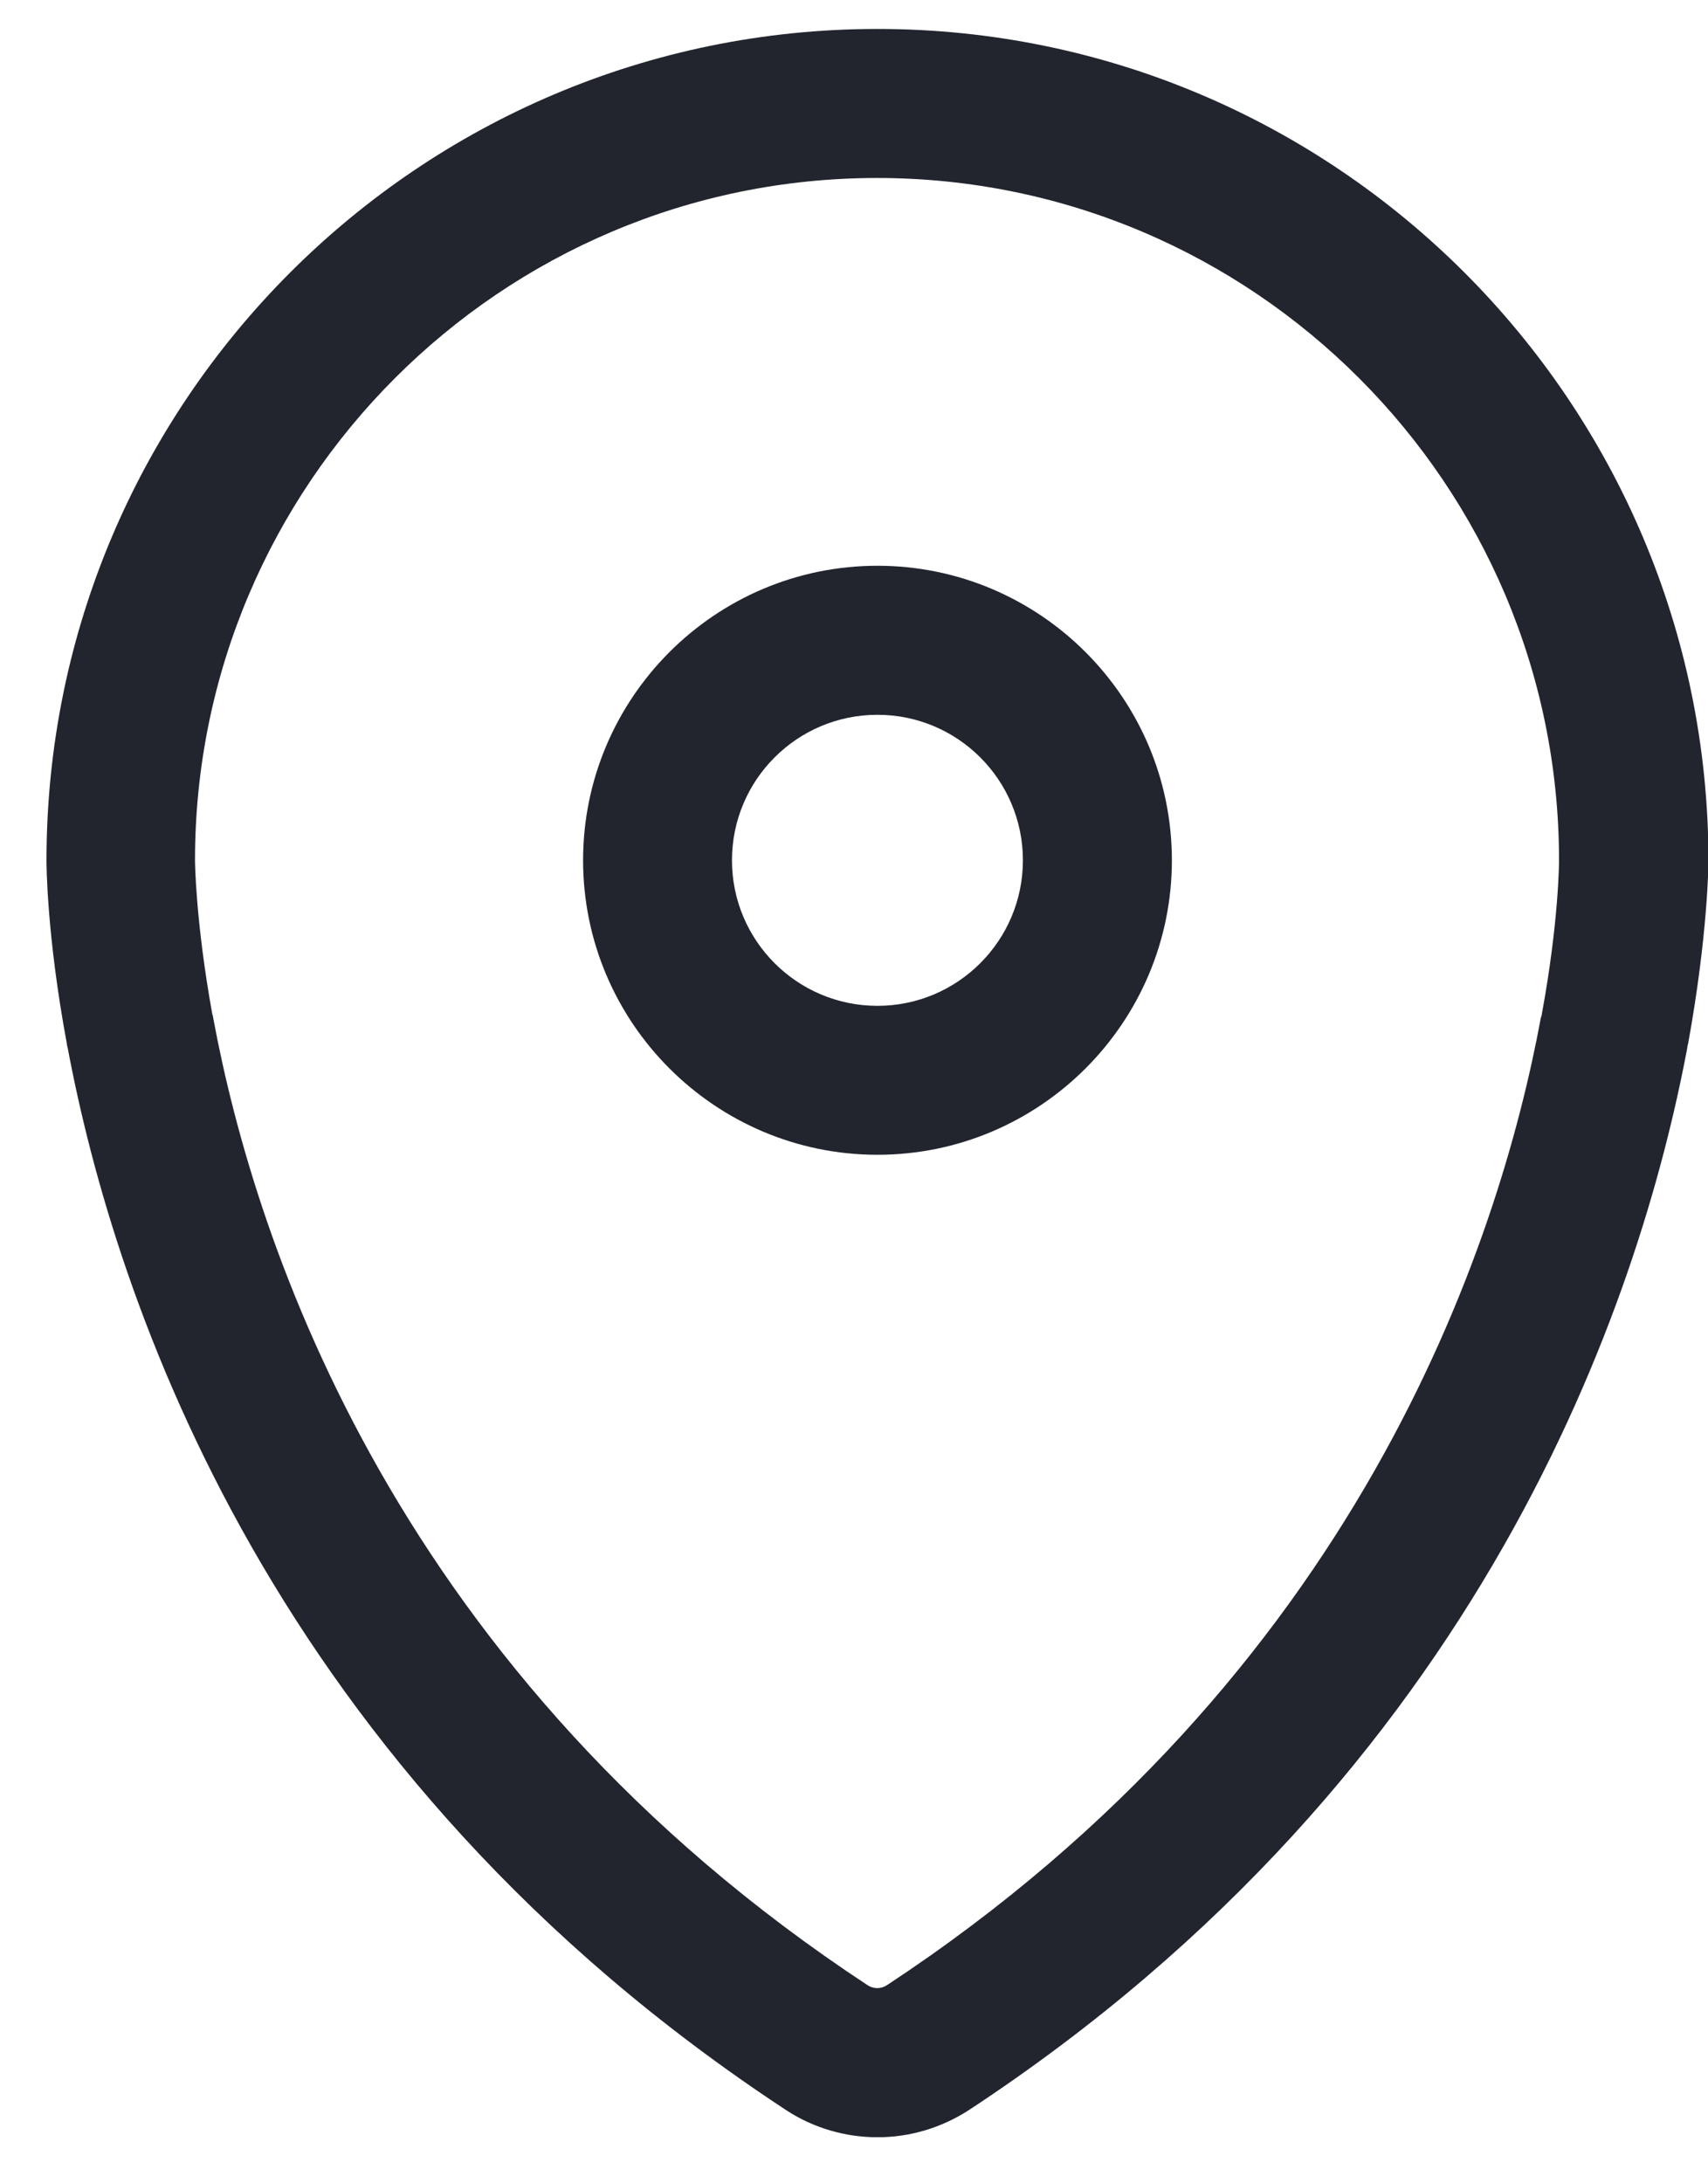
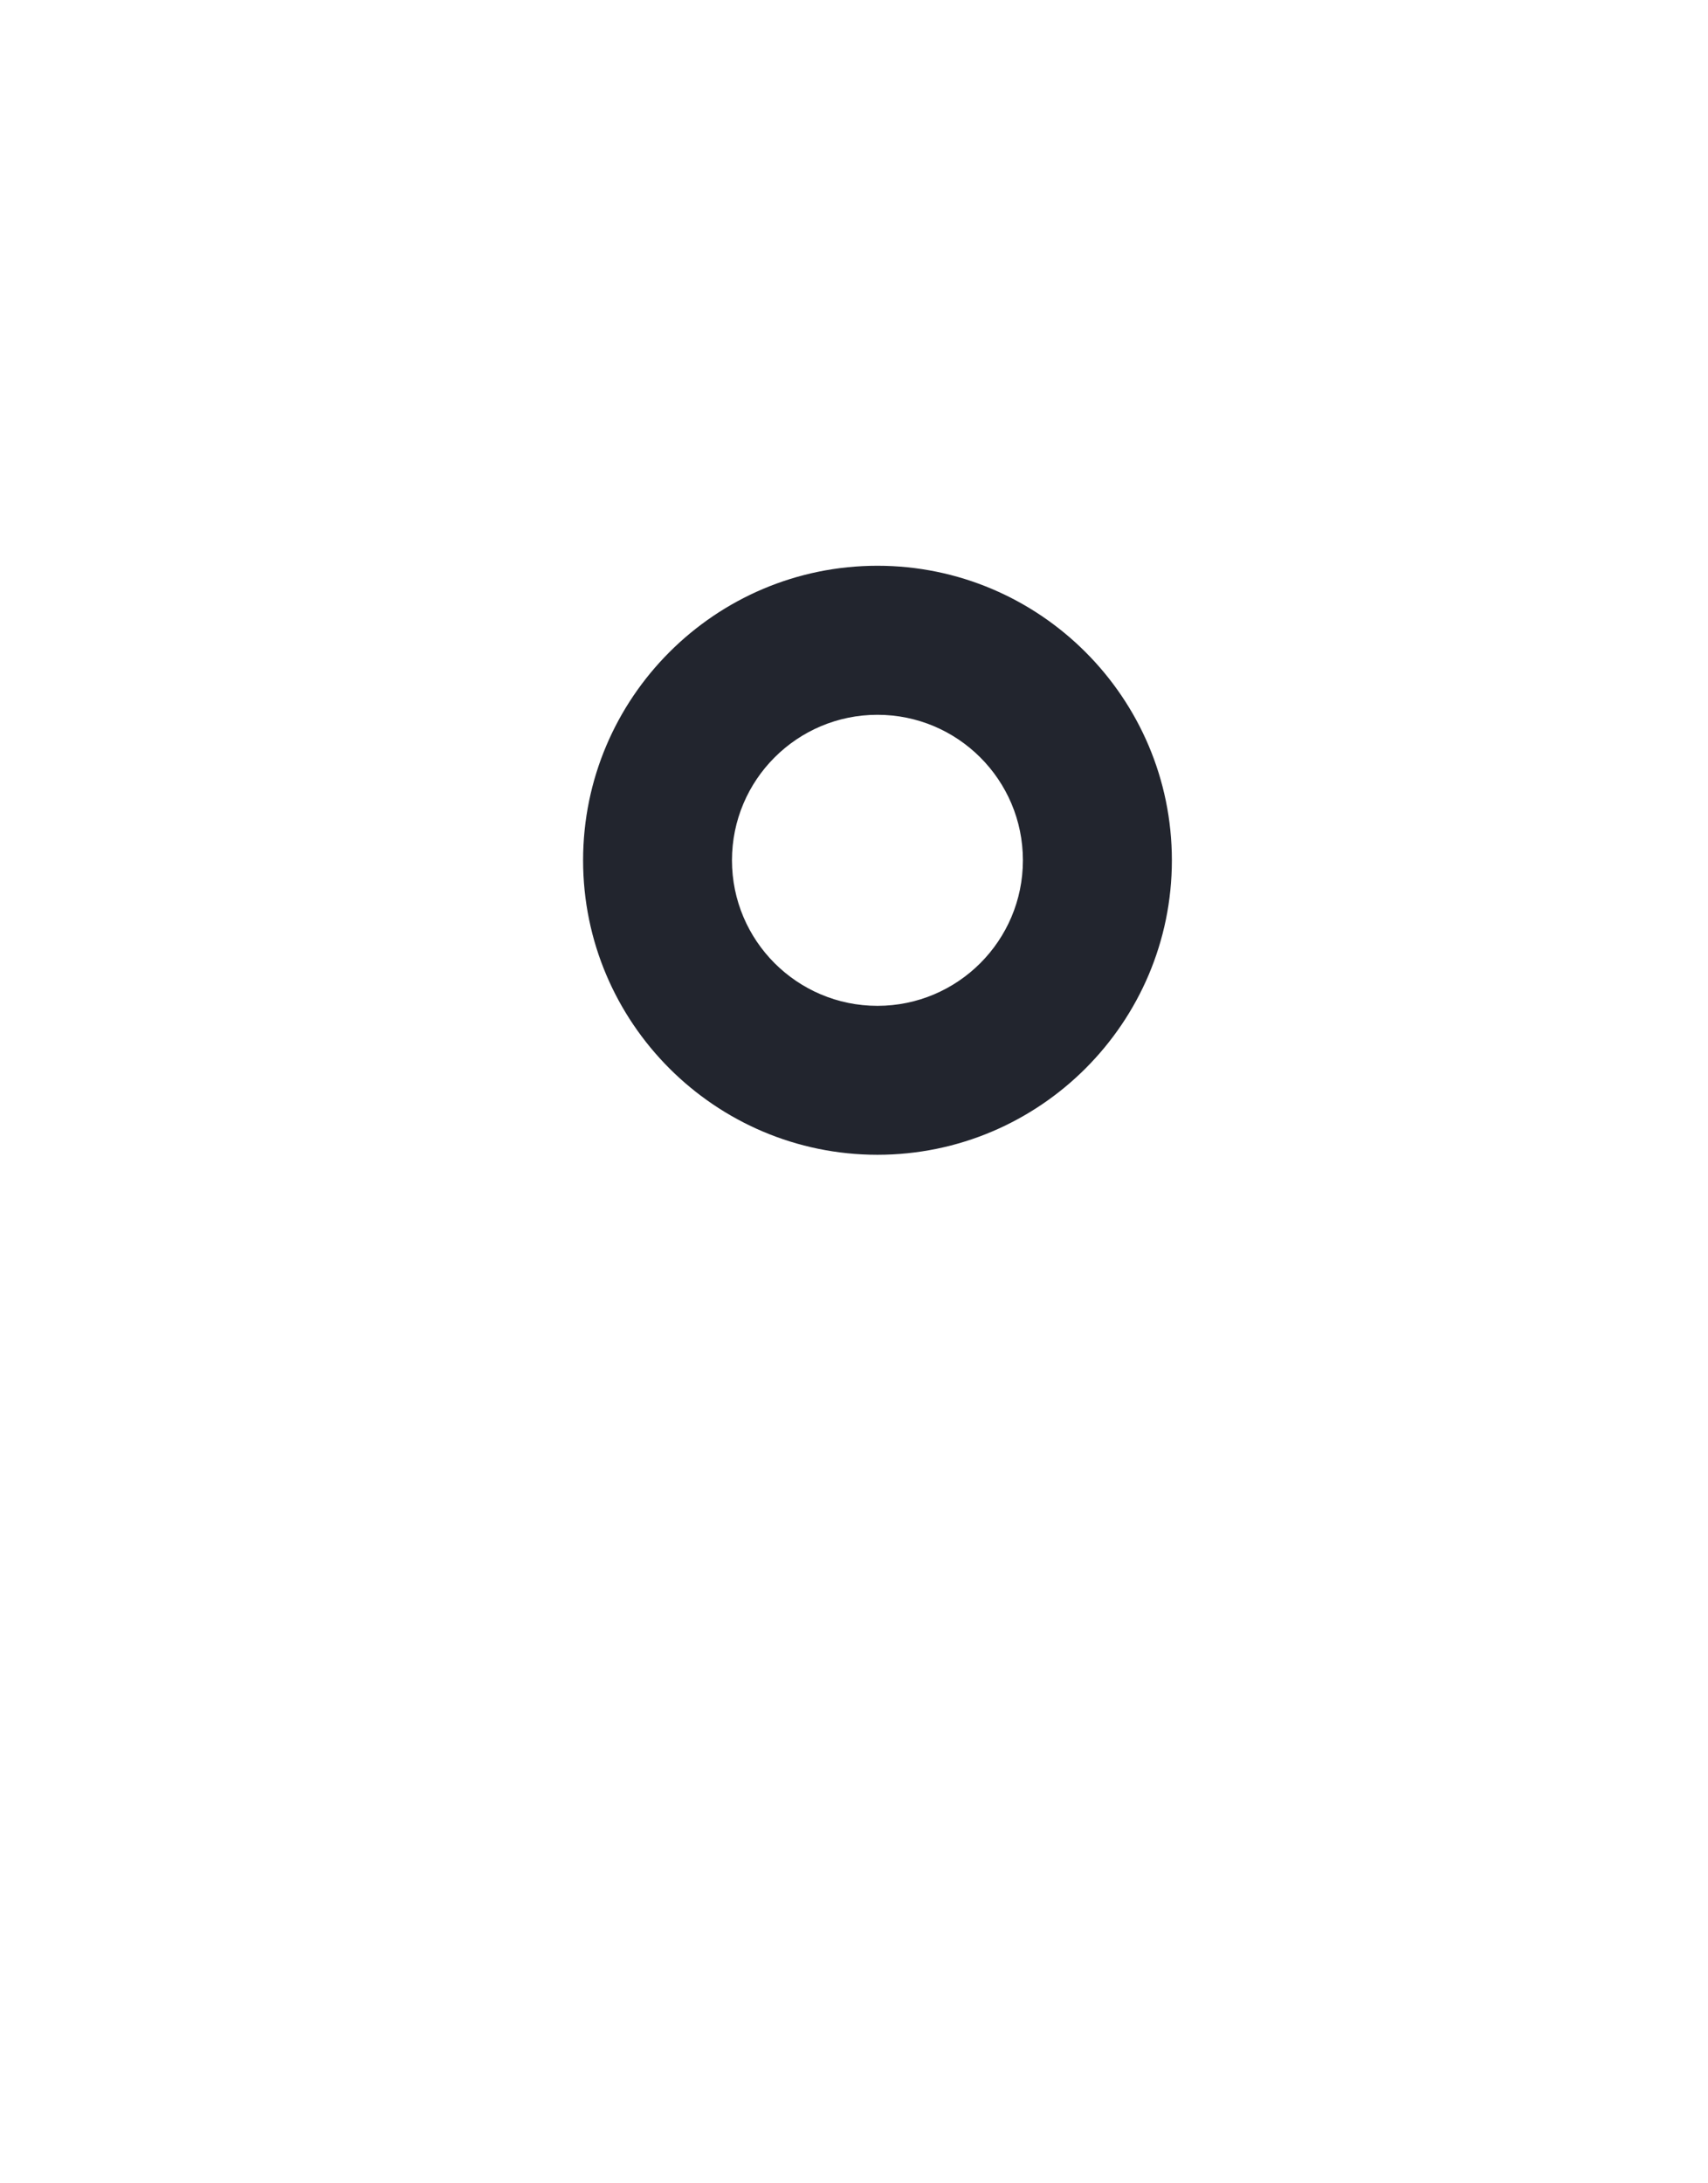
<svg xmlns="http://www.w3.org/2000/svg" width="18" height="23" viewBox="0 0 18 23" fill="none">
  <g clip-path="url(#clip0_40_750)">
-     <path d="M9.247 0.305C4.416 0.305 0.49 4.231 0.49 9.063C0.49 9.094 0.49 9.841 0.704 10.992C0.704 11.005 0.708 11.019 0.713 11.037C1.213 13.698 2.856 18.662 8.283 22.228C8.574 22.419 8.911 22.515 9.247 22.515C9.584 22.515 9.916 22.419 10.212 22.228C15.634 18.662 17.281 13.698 17.782 11.037C17.782 11.023 17.786 11.01 17.791 10.992C18 9.841 18.005 9.094 18.005 9.063C18 4.231 14.074 0.305 9.247 0.305ZM16.249 10.678C16.249 10.678 16.249 10.678 16.249 10.682C16.249 10.696 16.244 10.705 16.239 10.719C15.794 13.125 14.302 17.651 9.347 20.913C9.284 20.954 9.206 20.954 9.143 20.913C4.184 17.651 2.692 13.125 2.246 10.719C2.246 10.705 2.241 10.696 2.237 10.682C2.059 9.695 2.055 9.067 2.055 9.063C2.055 5.1 5.28 1.875 9.243 1.875C13.205 1.875 16.43 5.1 16.43 9.063C16.43 9.072 16.43 9.699 16.249 10.682V10.678Z" fill="#22252E" />
    <path d="M9.247 5.96C7.537 5.96 6.145 7.352 6.145 9.063C6.145 10.773 7.537 12.165 9.247 12.165C10.958 12.165 12.35 10.773 12.35 9.063C12.35 7.352 10.958 5.96 9.247 5.96ZM9.247 10.596C8.401 10.596 7.714 9.909 7.714 9.063C7.714 8.216 8.401 7.53 9.247 7.53C10.093 7.53 10.78 8.216 10.78 9.063C10.78 9.909 10.093 10.596 9.247 10.596Z" fill="#22252E" />
  </g>
  <defs>
    <clipPath id="clip0_40_750">
      <rect width="17.51" height="22.209" fill="white" transform="translate(0.49 0.305)" />
    </clipPath>
  </defs>
</svg>